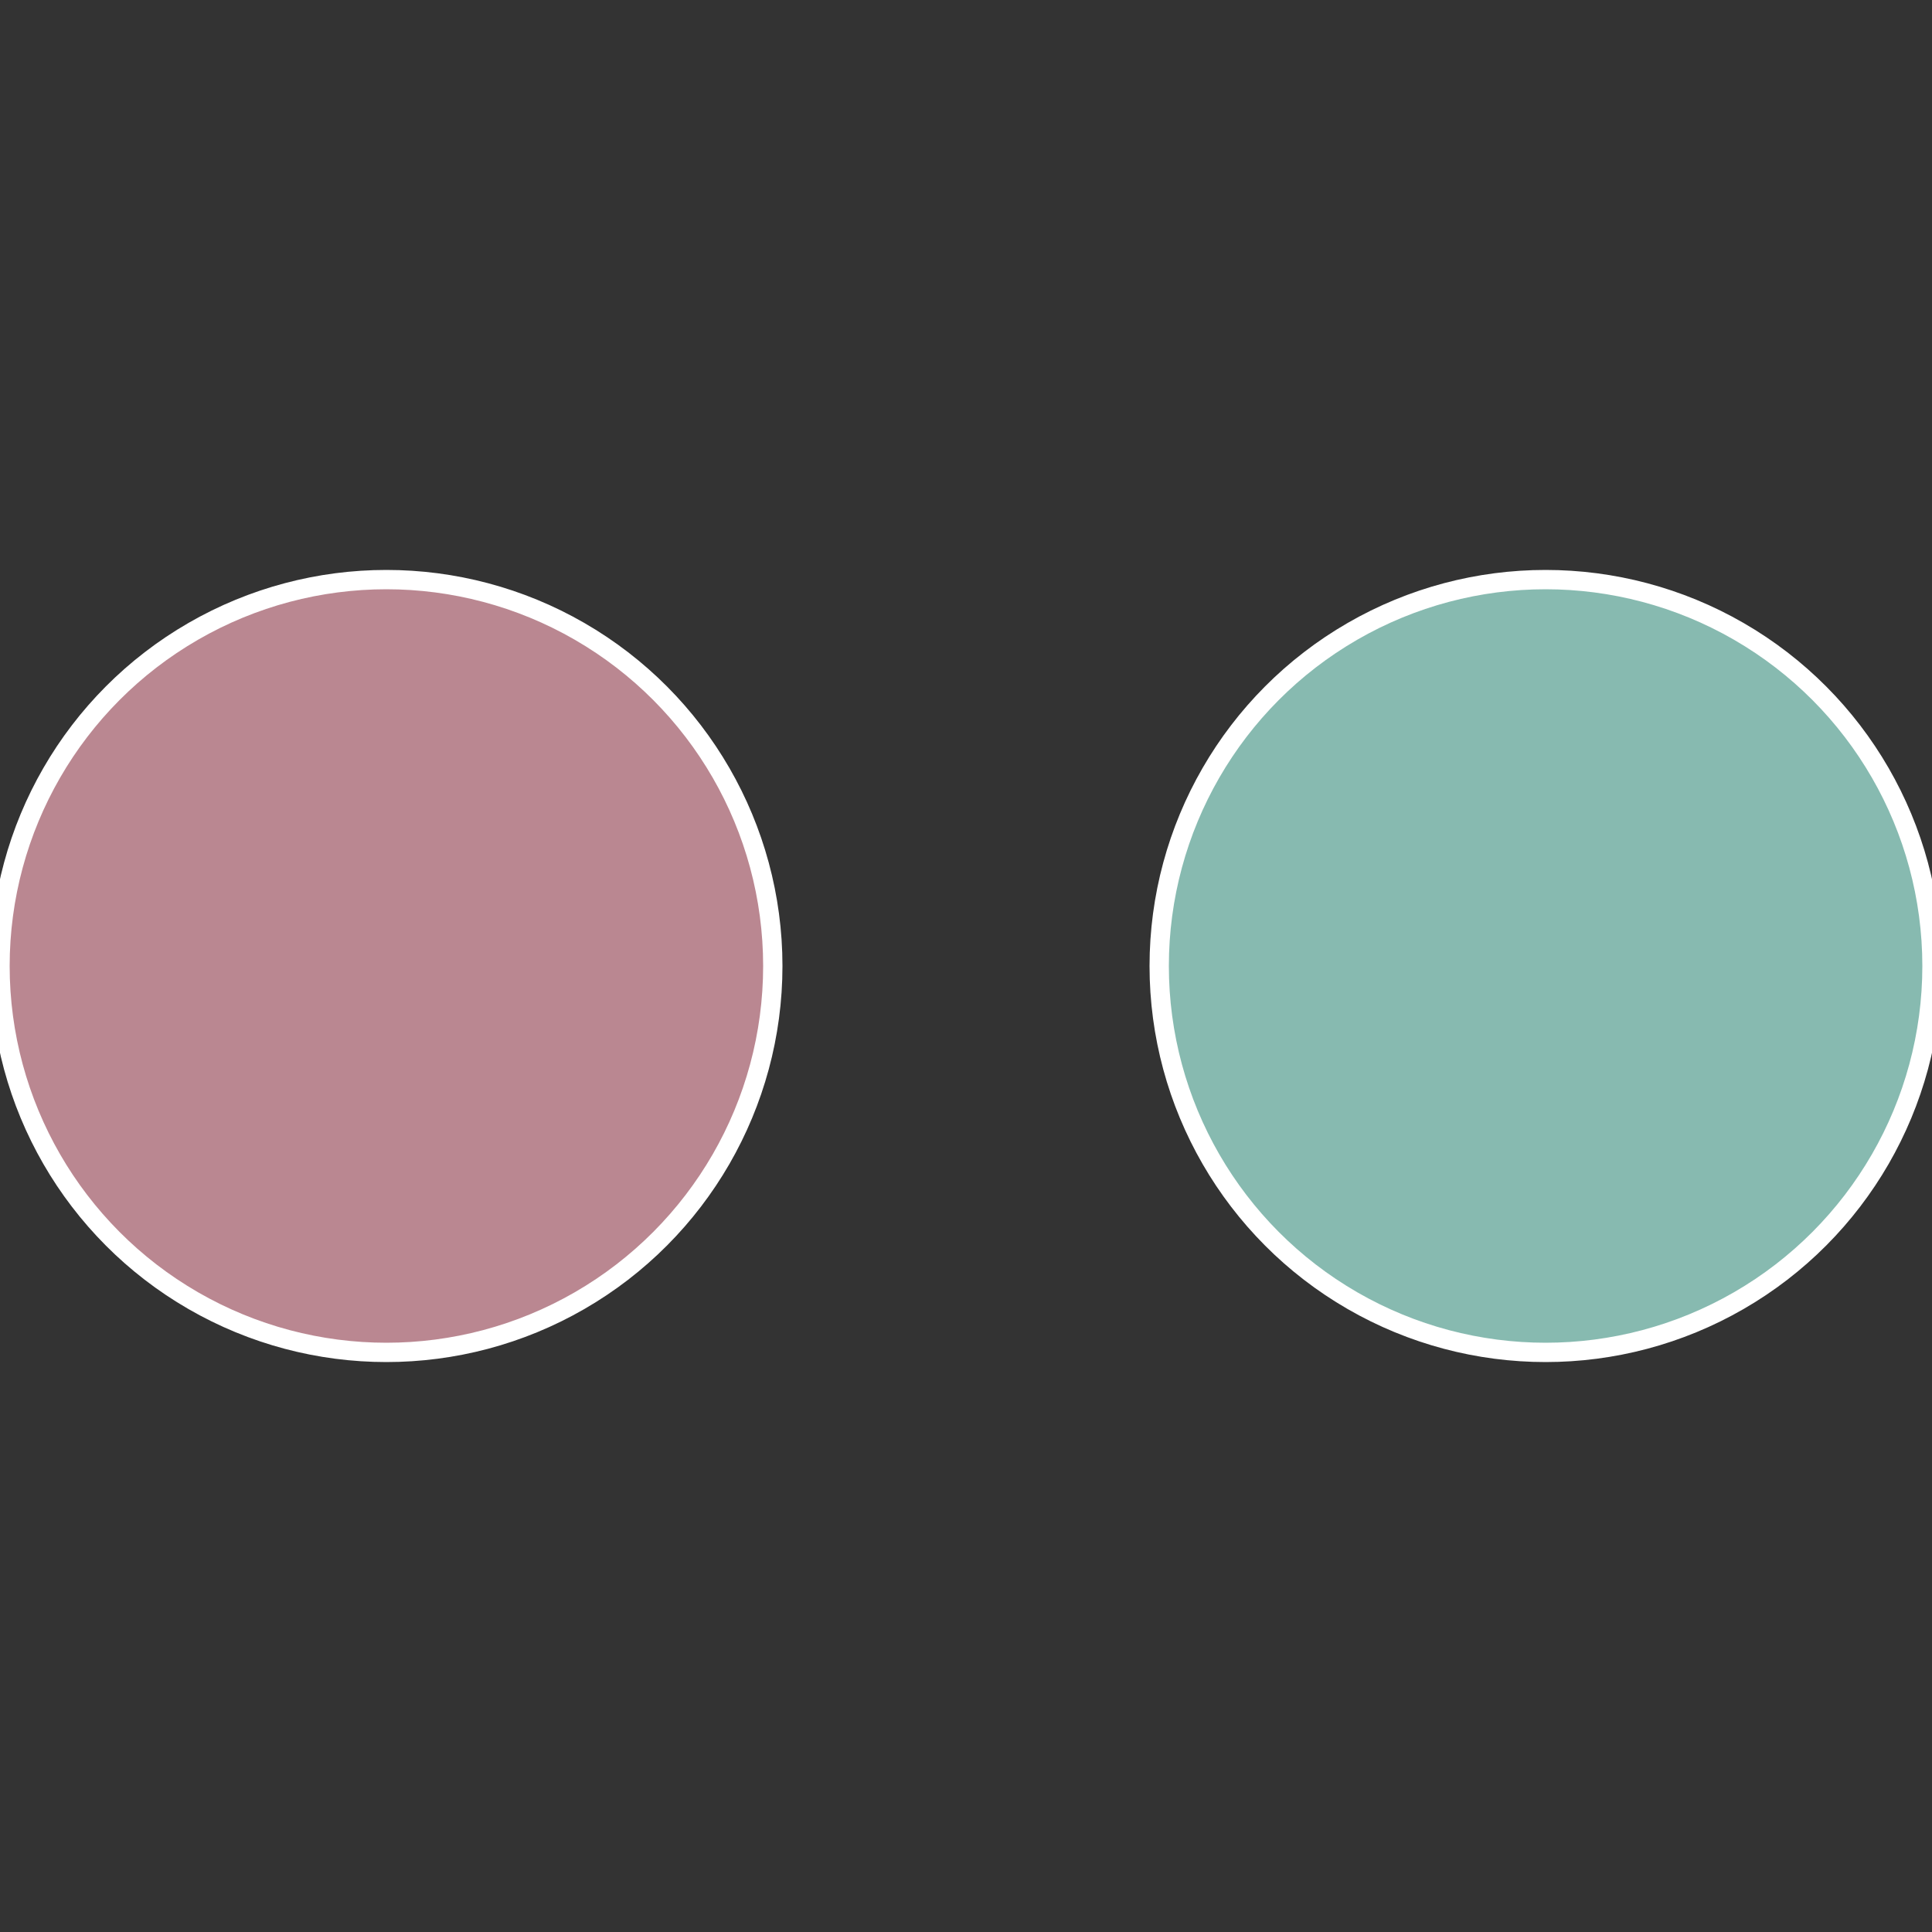
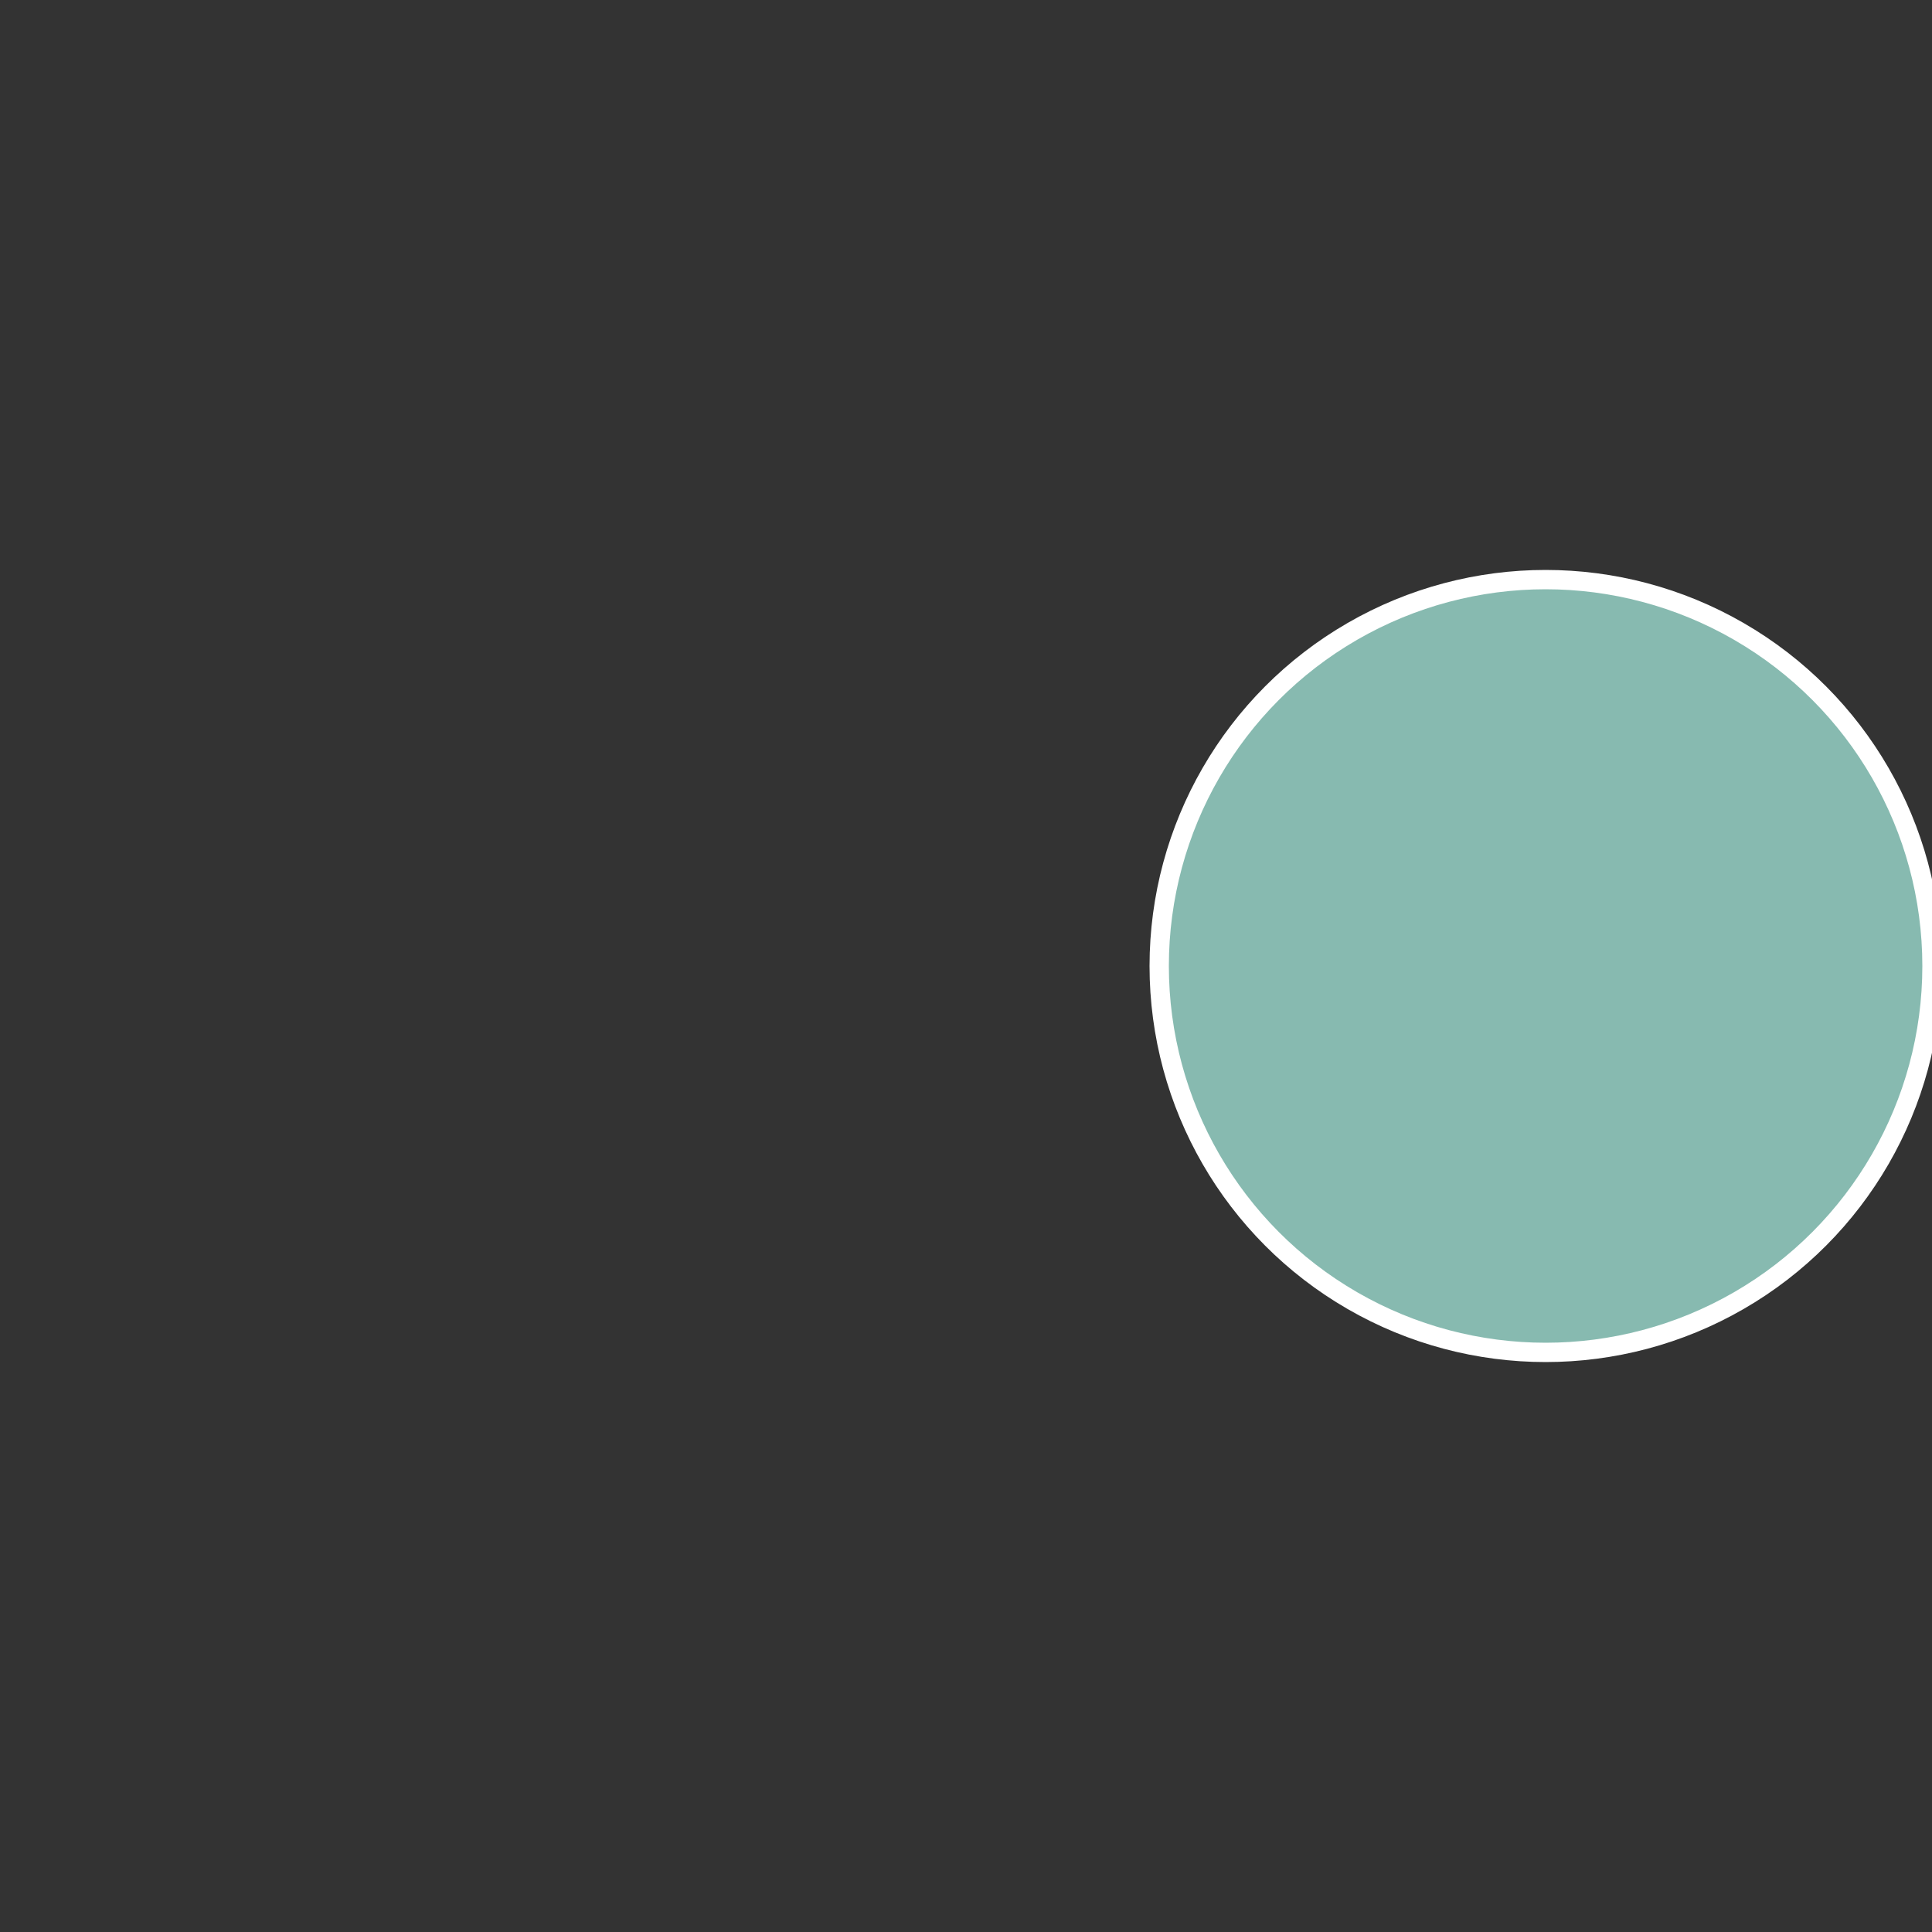
<svg xmlns="http://www.w3.org/2000/svg" width="500" height="500" viewBox="-1 -1 2 2">
  <rect x="-1" y="-1" width="2" height="2" fill="#333333" stroke="none" />
  <circle cx="0.6" cy="0" r="0.4" fill="#87bab0" stroke="#fff" stroke-width="1%" />
-   <circle cx="-0.6" cy="7.3478807948841E-17" r="0.4" fill="#ba8791" stroke="#fff" stroke-width="1%" />
</svg>